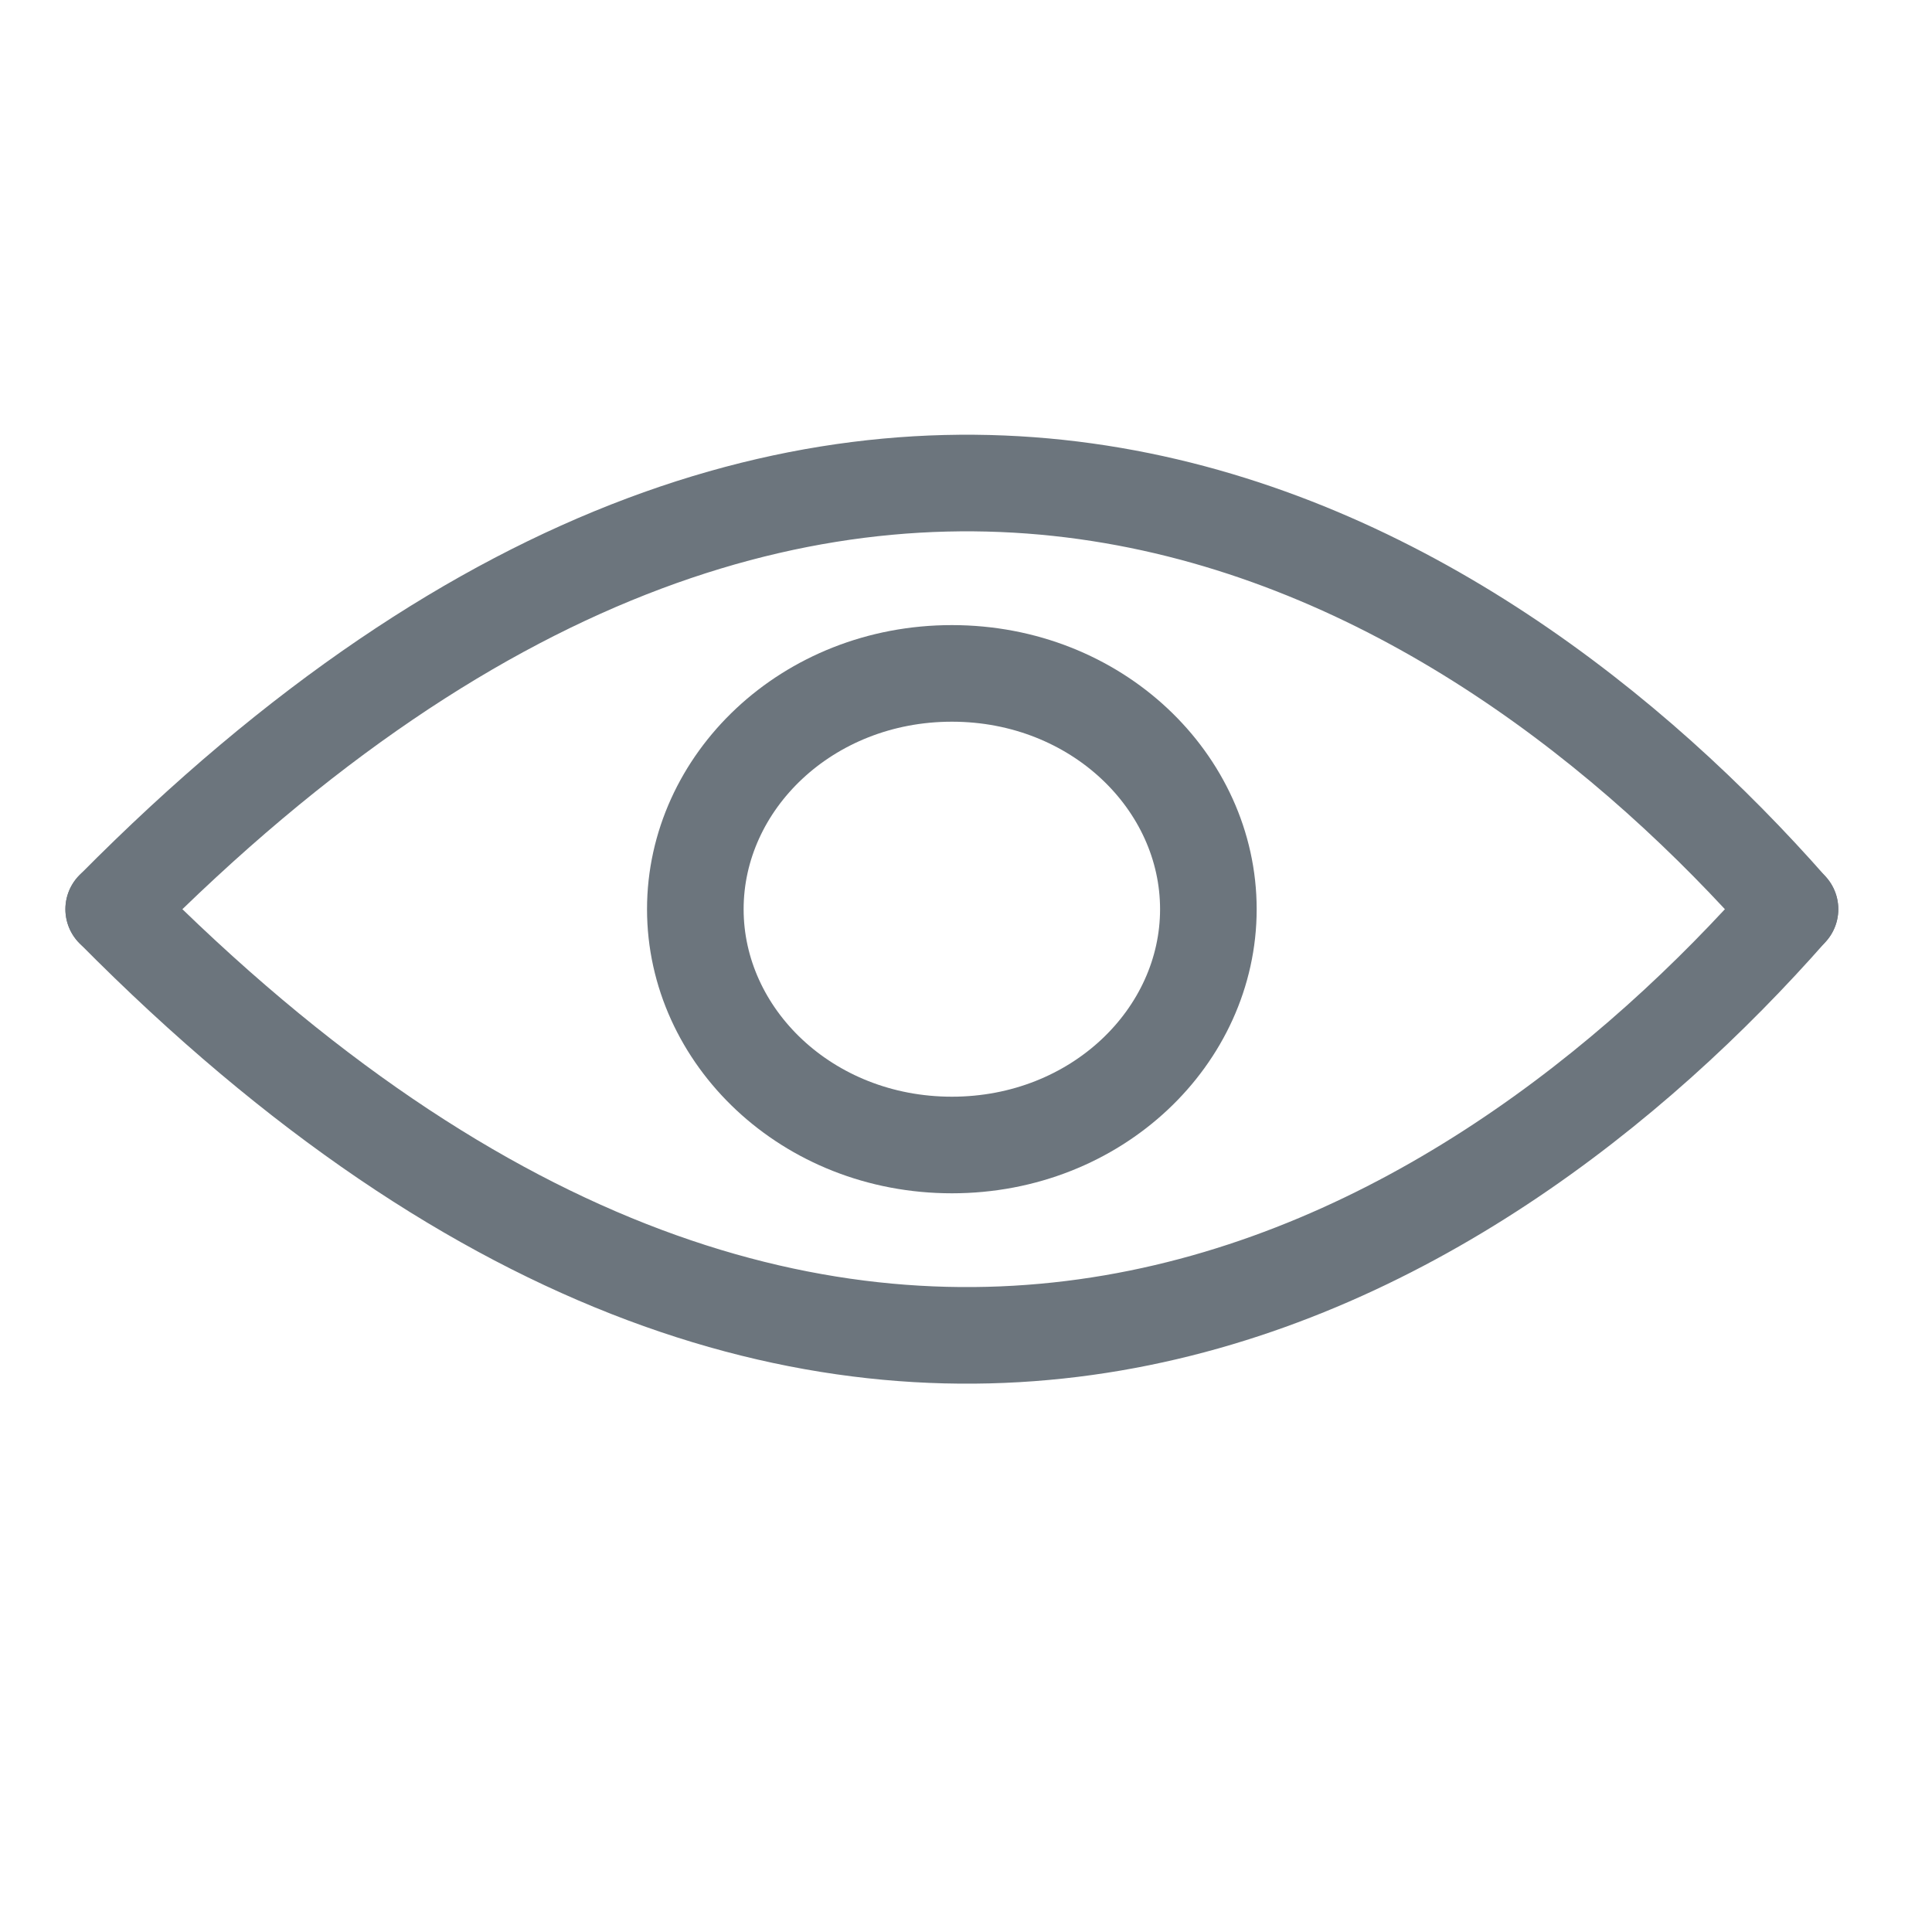
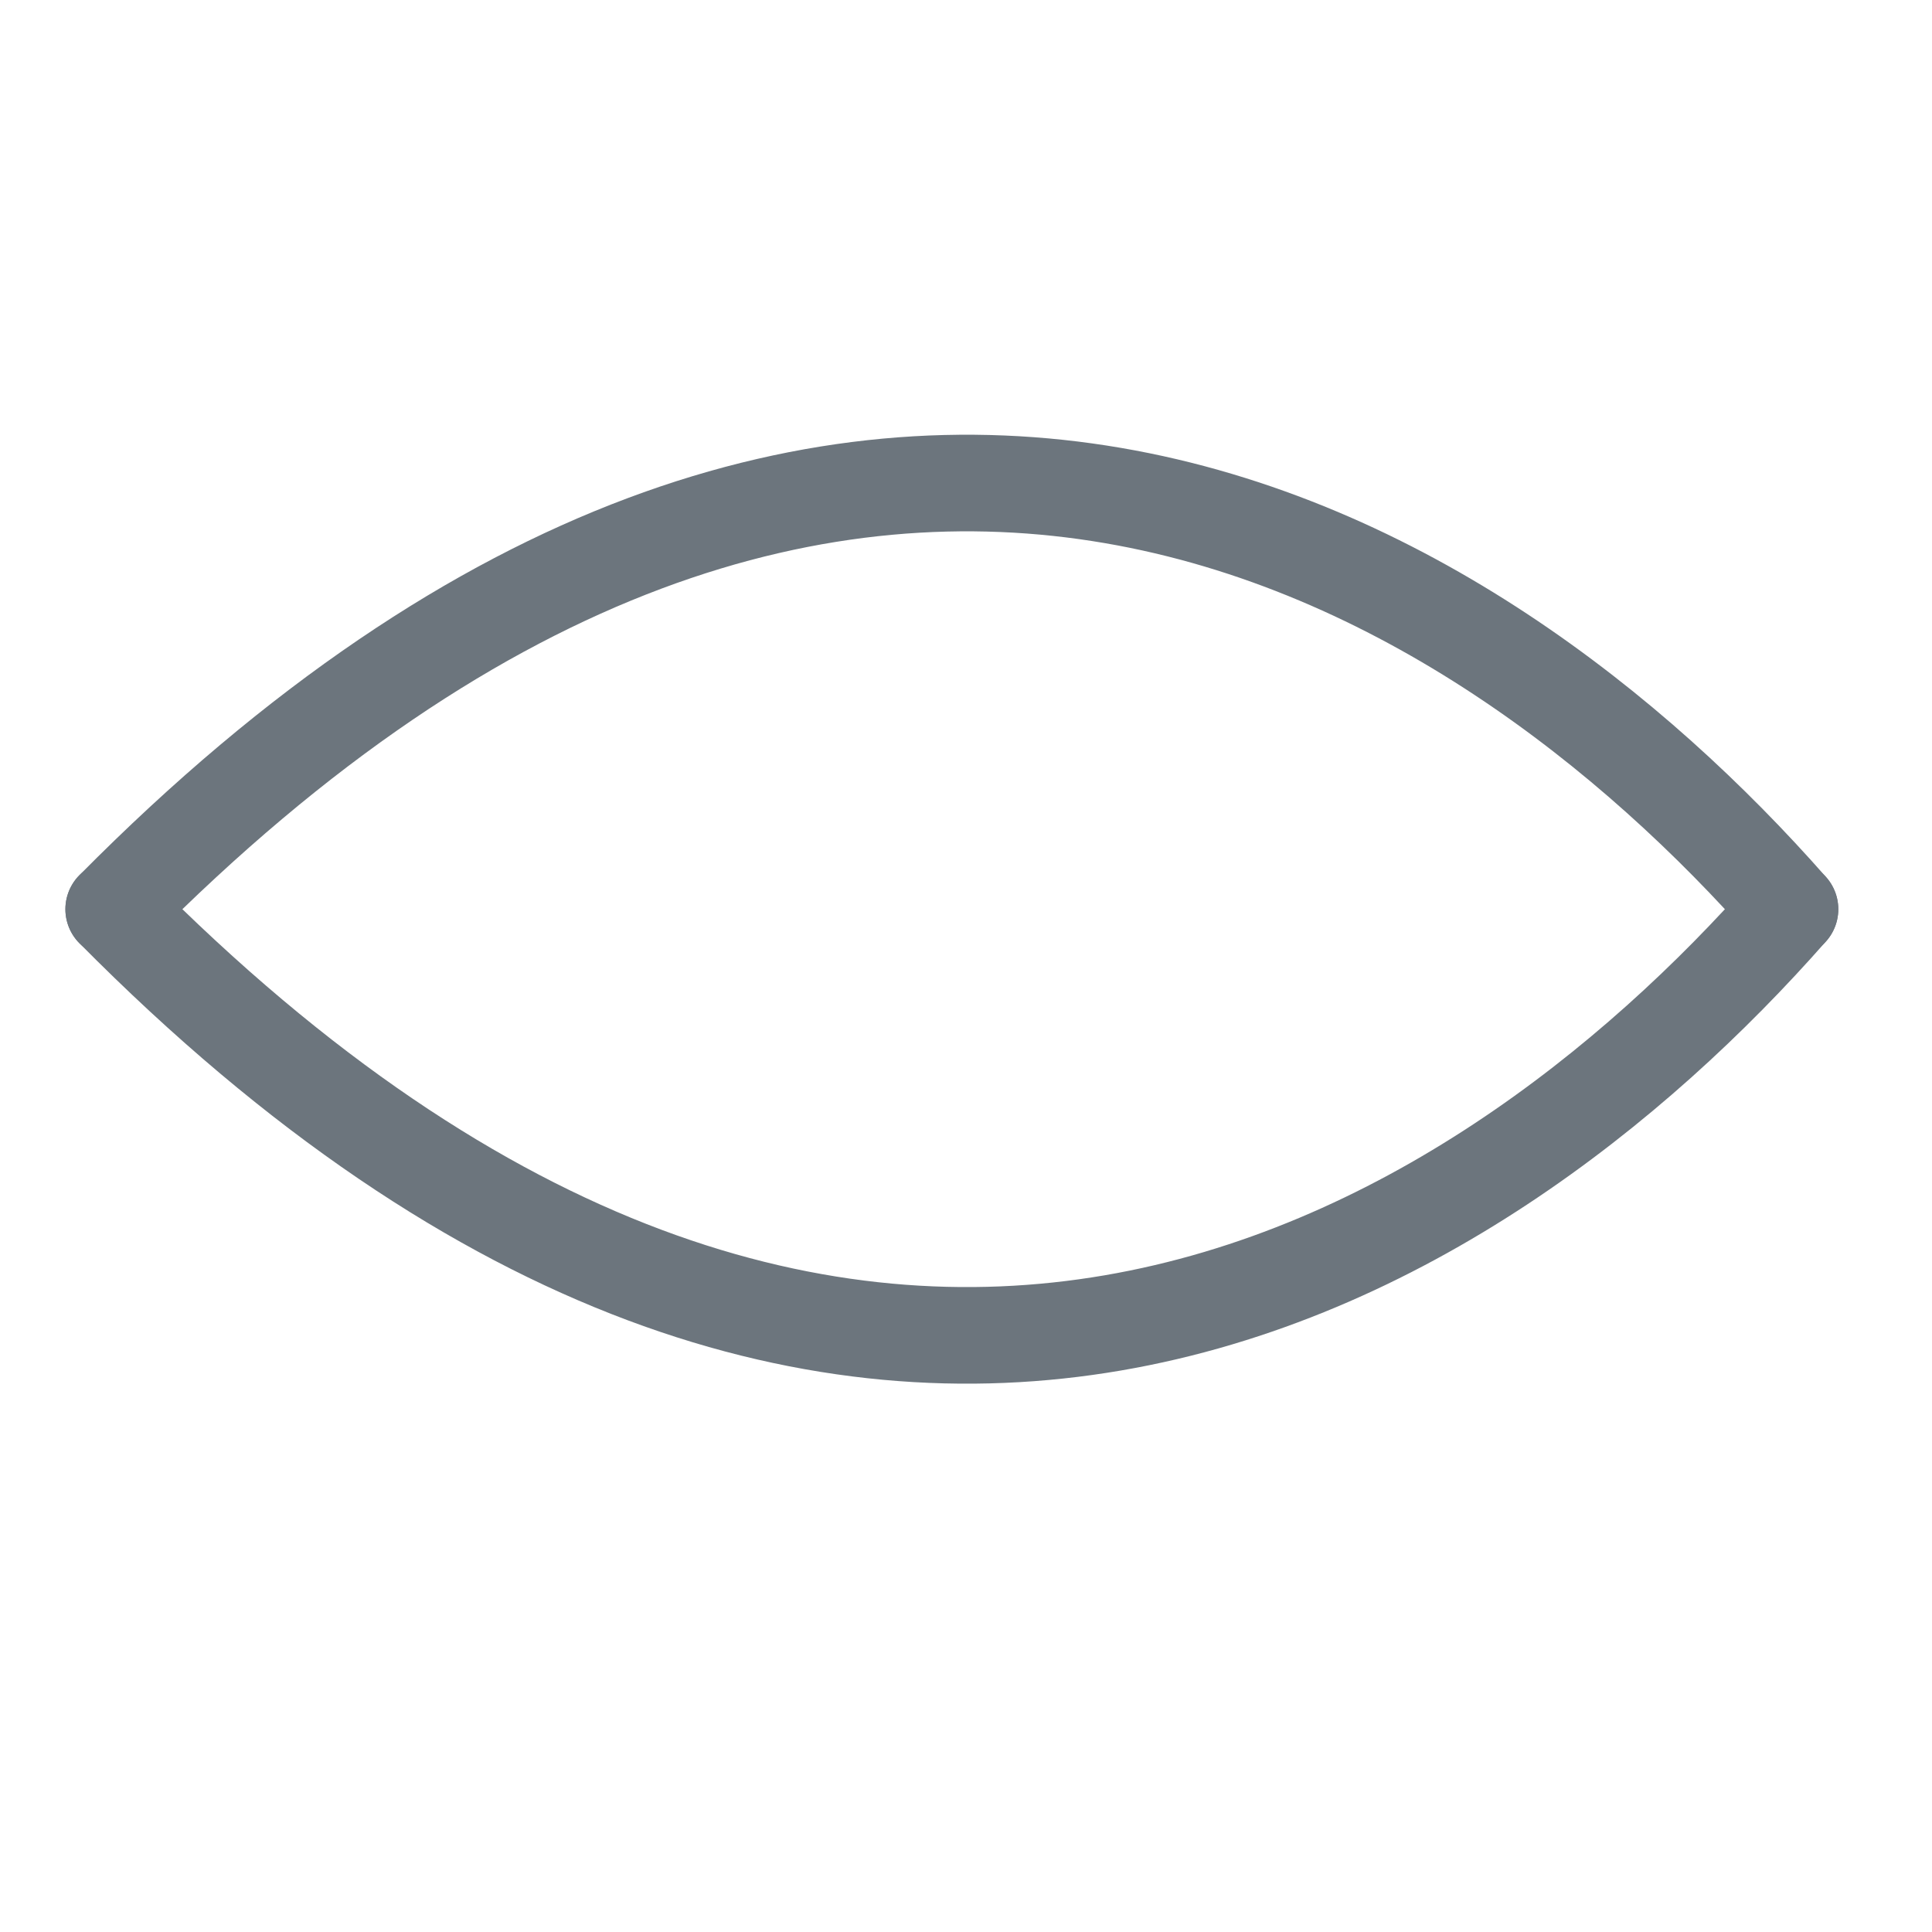
<svg xmlns="http://www.w3.org/2000/svg" width="20" height="20" viewBox="0 0 20 20" fill="none">
  <g id="Show-PW_17x17">
    <g id="Show-PW_17x17_2">
      <g id="Group 3">
        <path id="Vector 3" d="M18.53 9.412C15.302 5.741 8.845 1.662 1.177 9.412" stroke="#6C757D" stroke-linecap="round" />
        <path id="Vector 4" d="M18.53 9.412C15.302 13.083 8.845 17.162 1.177 9.412" stroke="#6C757D" stroke-linecap="round" />
      </g>
-       <path id="Ellipse 4" d="M9.854 6.971C11.353 6.971 12.509 8.096 12.509 9.412C12.509 10.728 11.353 11.853 9.854 11.853C8.354 11.853 7.198 10.728 7.198 9.412C7.198 8.096 8.354 6.971 9.854 6.971Z" stroke="#6C757D" />
    </g>
  </g>
</svg>